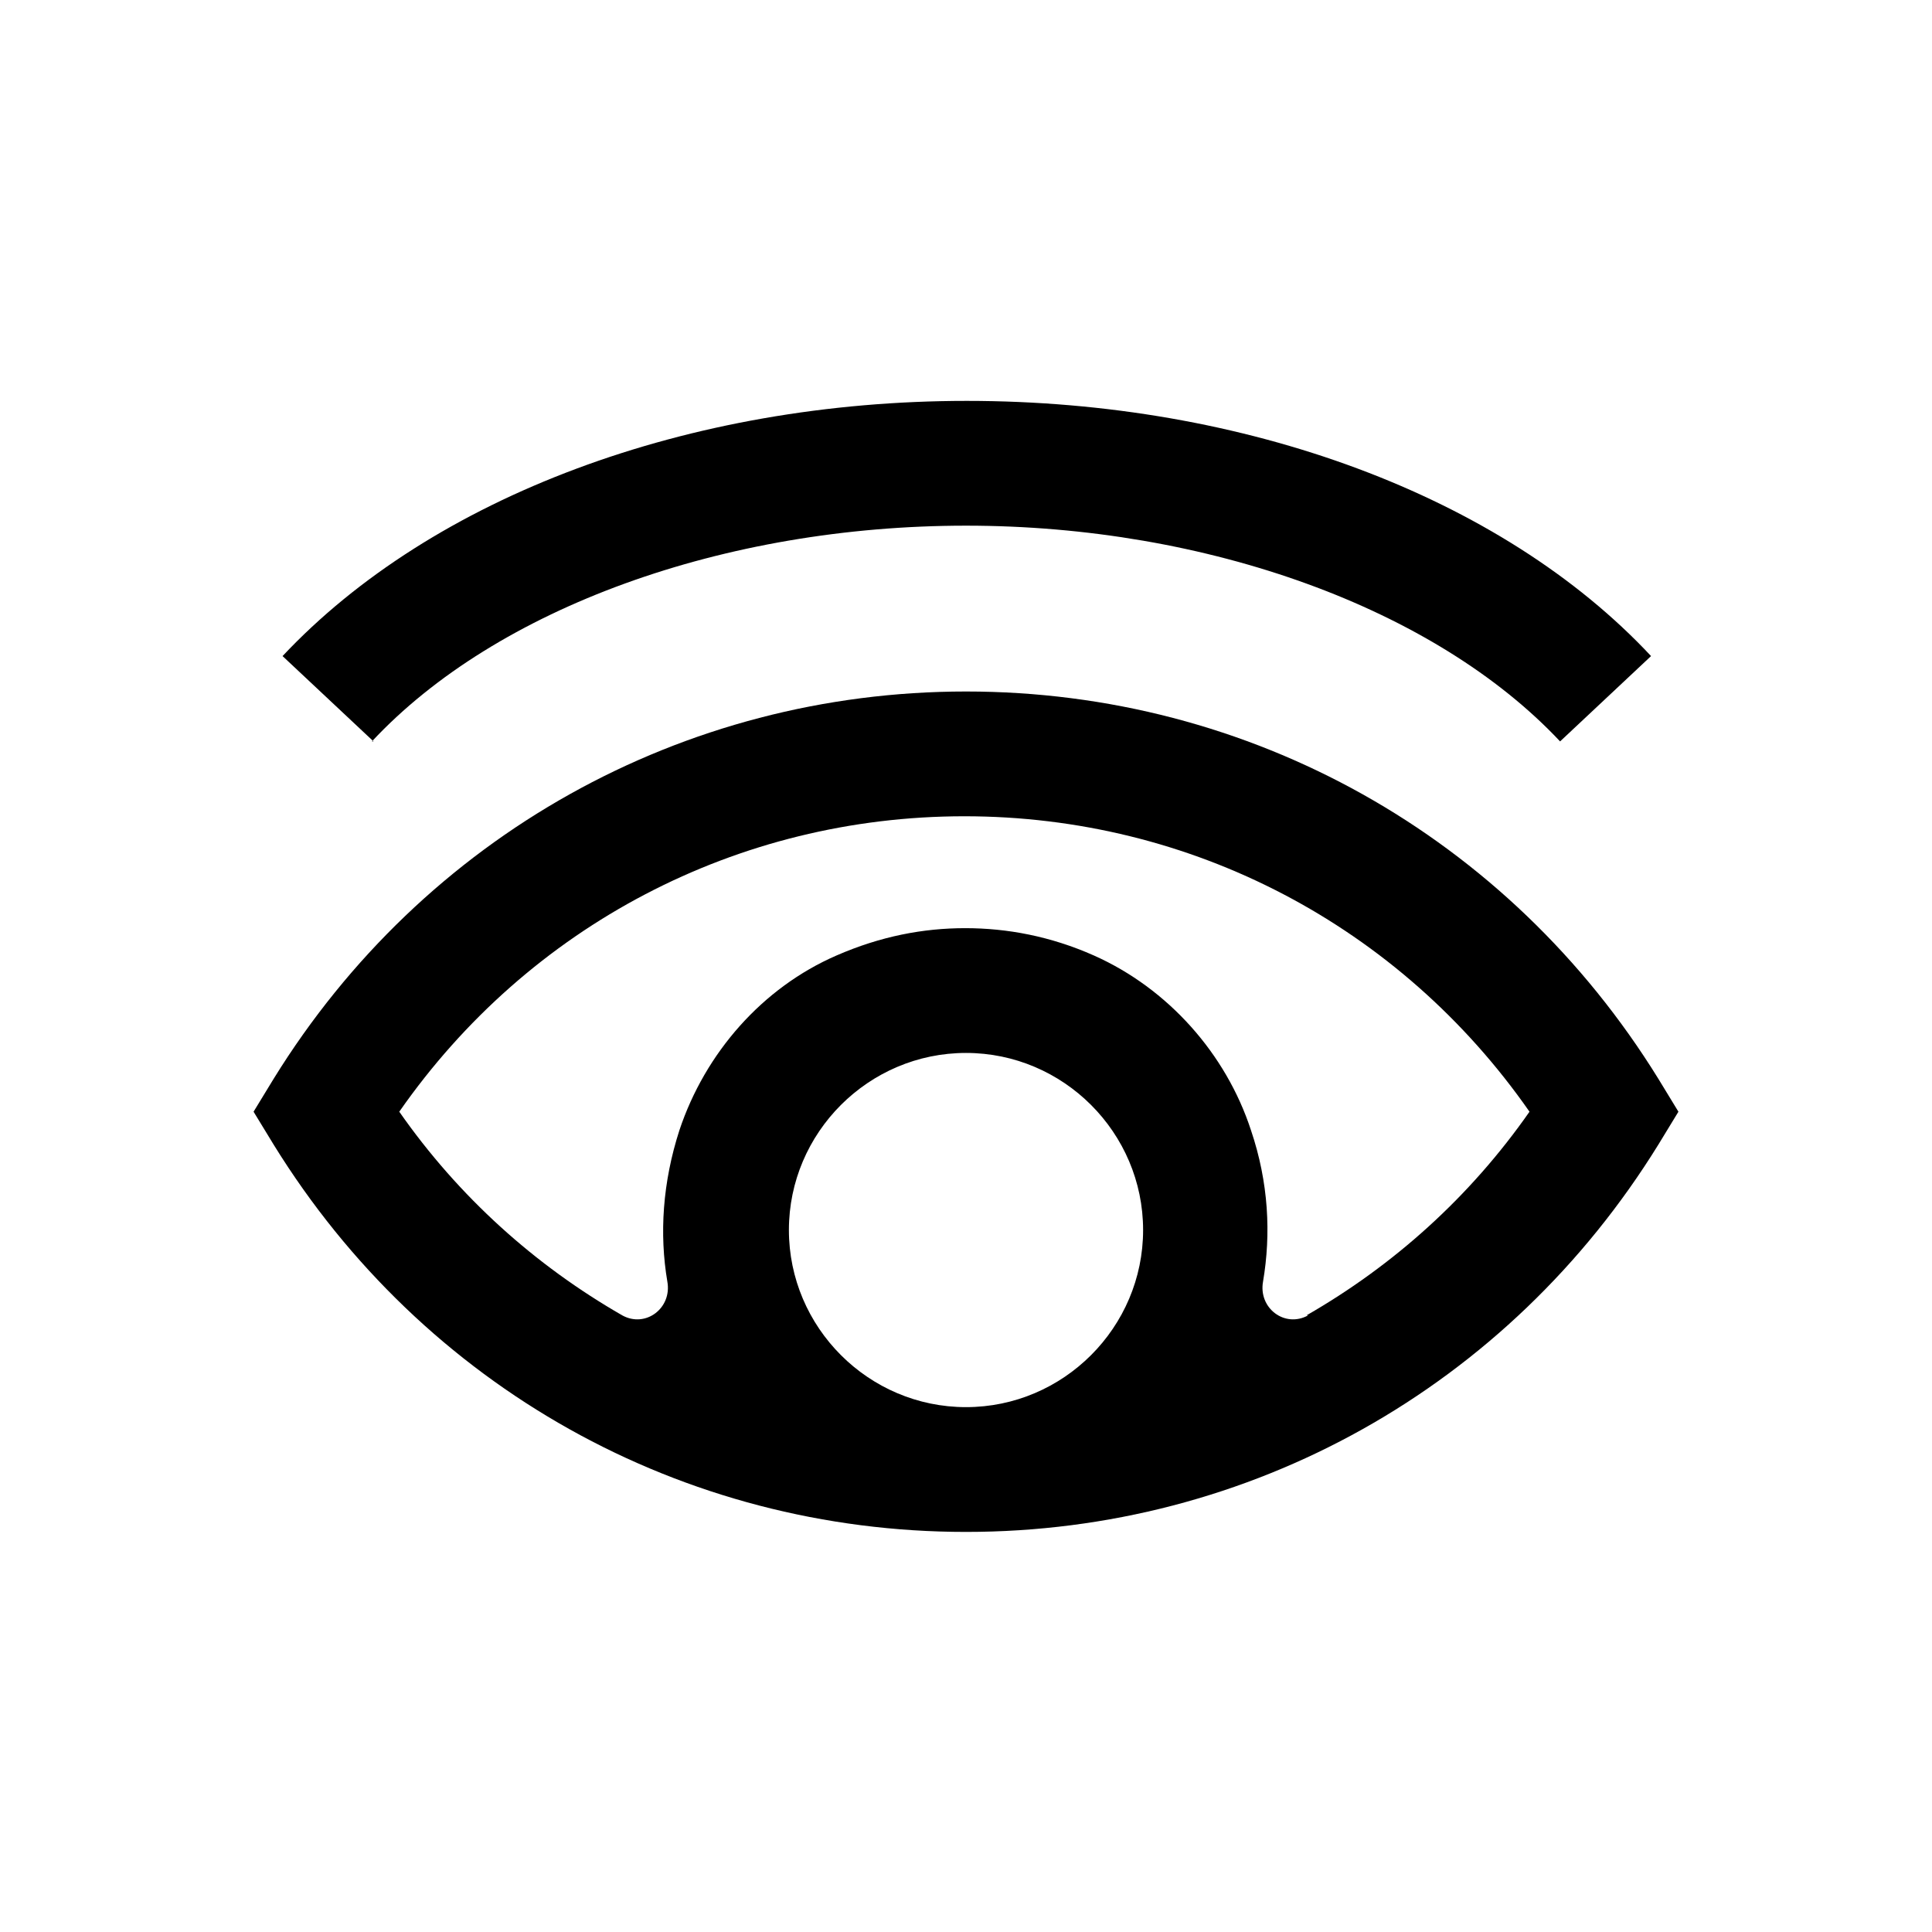
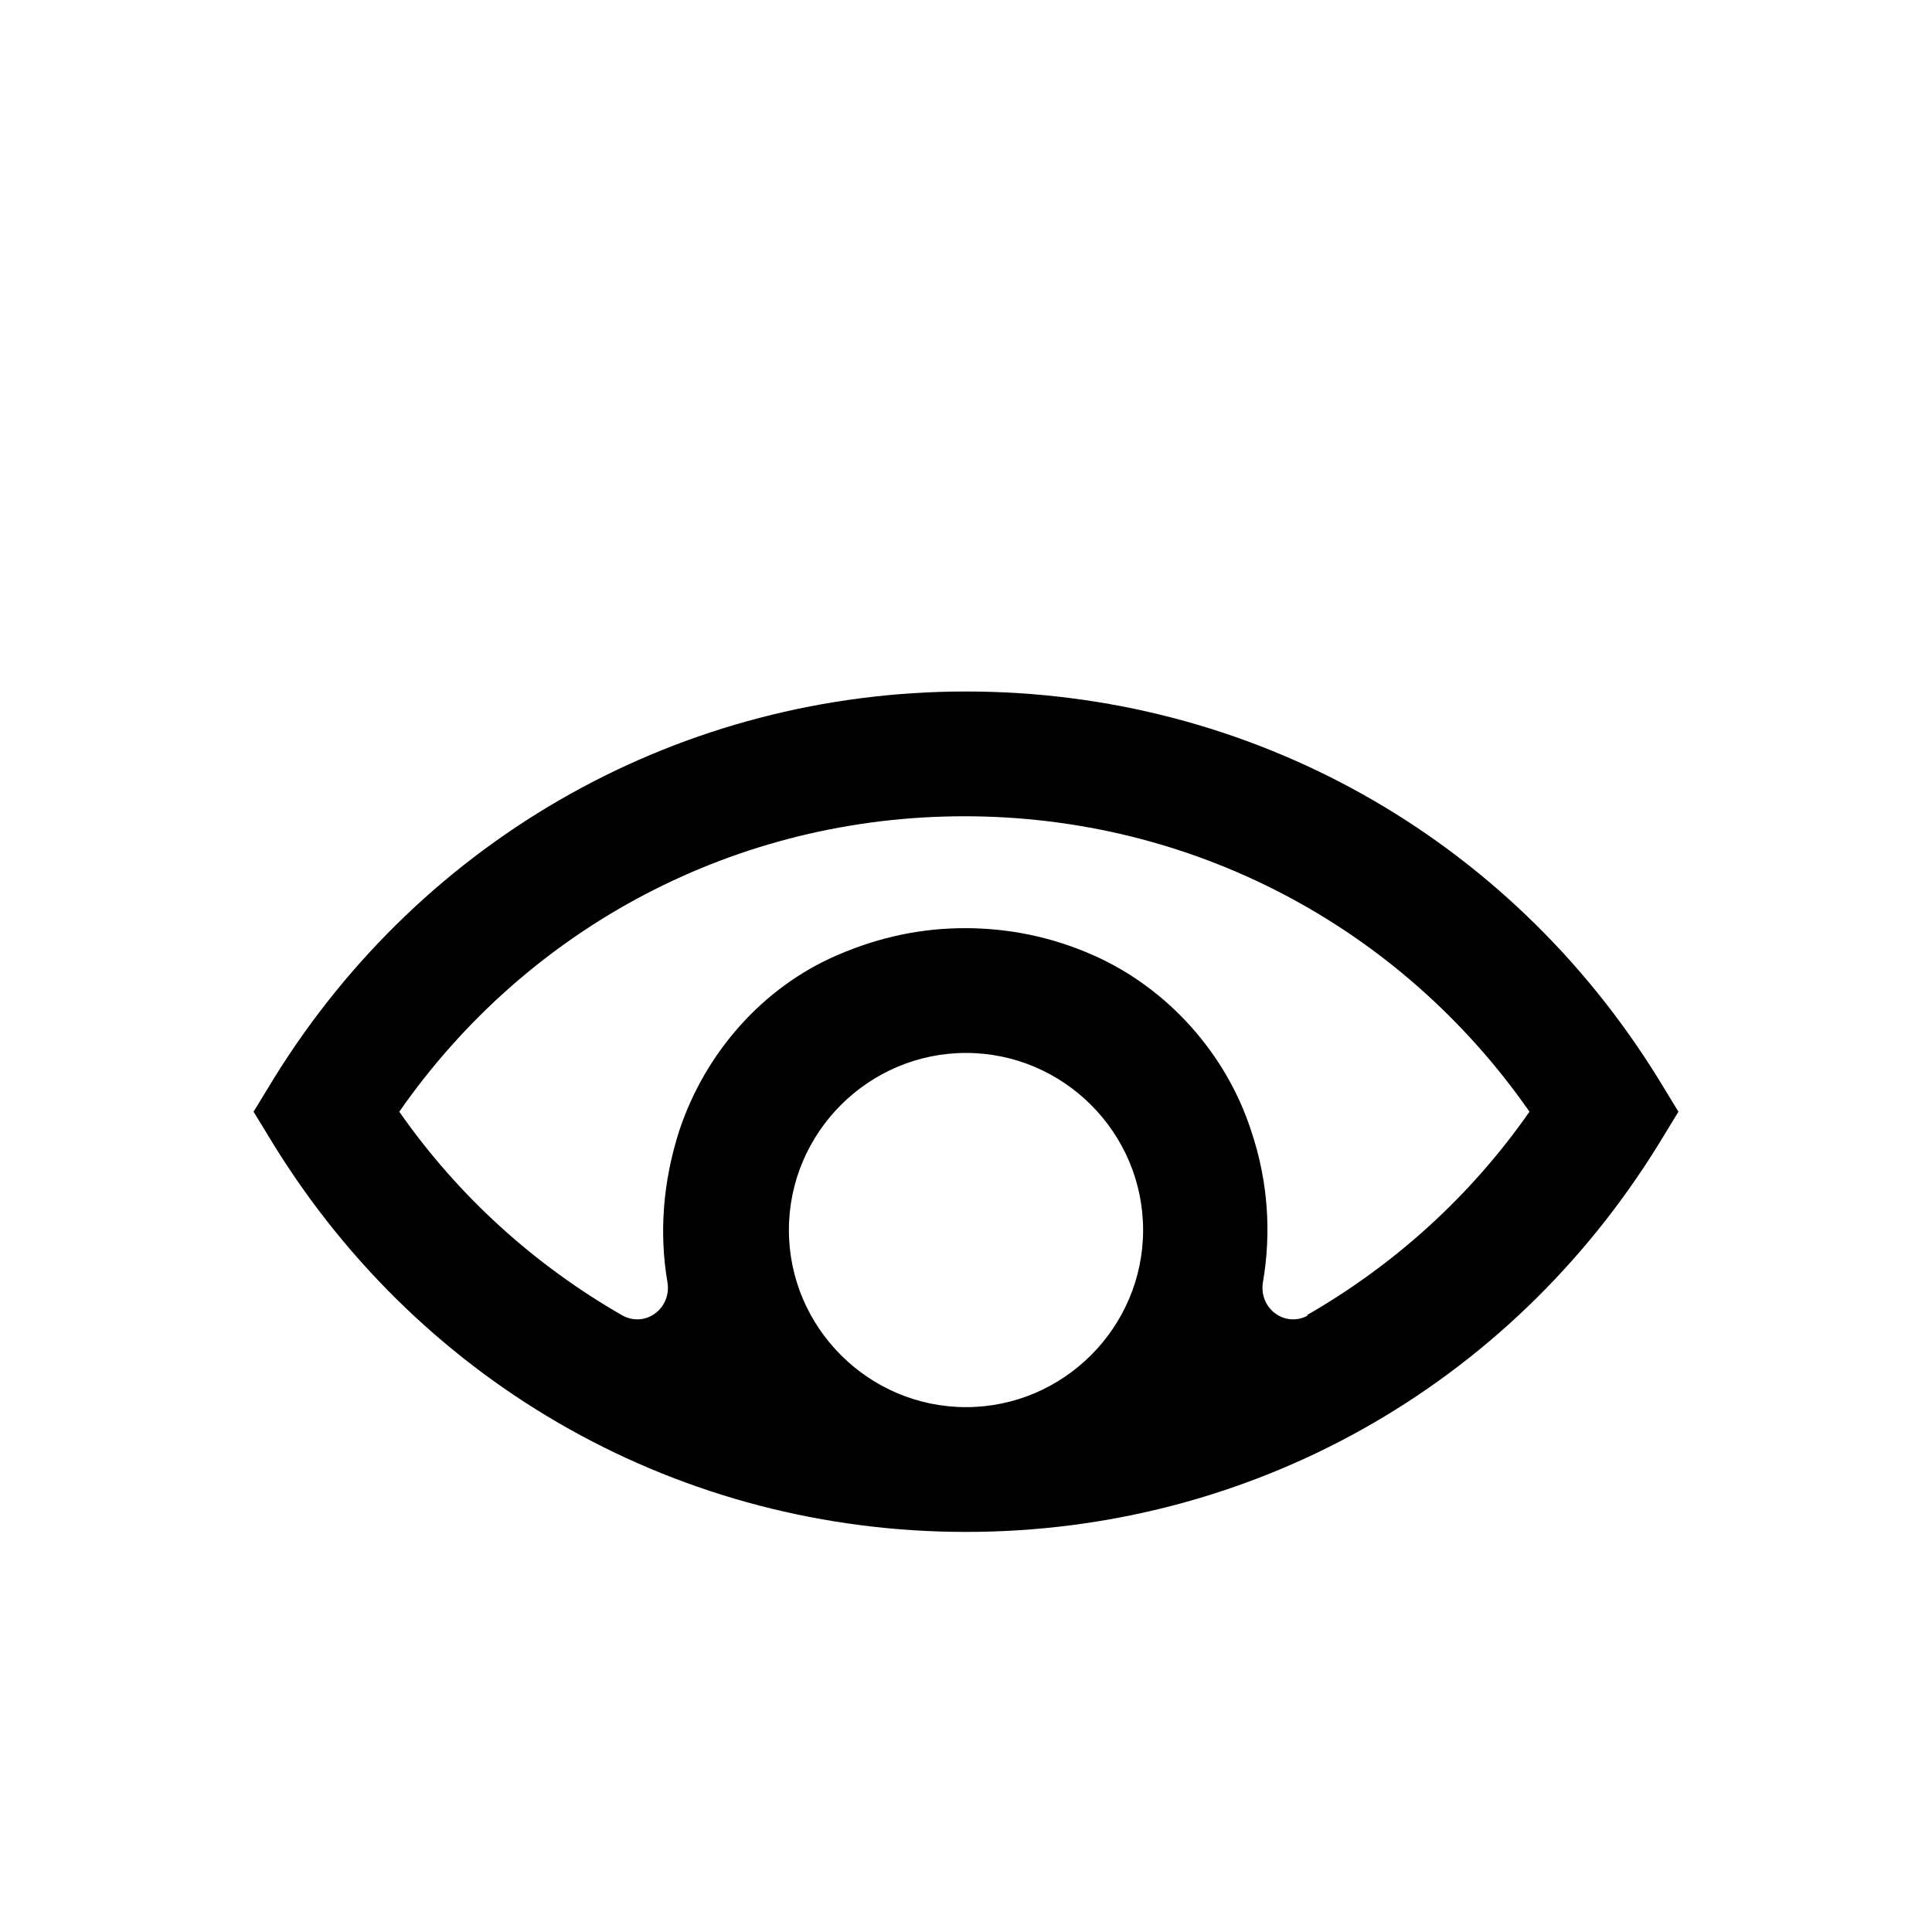
<svg xmlns="http://www.w3.org/2000/svg" id="Layer_1" data-name="Layer 1" viewBox="0 0 24 24">
-   <path d="M4.62,9.21c1.55-1.66,4.38-2.68,7.38-2.68s5.83,1.03,7.38,2.68l1.13-1.06c-1.86-1.99-5.04-3.17-8.5-3.17s-6.64,1.19-8.5,3.17l1.13,1.06Z" />
  <path d="M12,8.59c-3.52,0-6.74,1.8-8.6,4.81l-.25.41.25.41c1.86,3.01,5.07,4.81,8.6,4.81s6.74-1.8,8.6-4.81l.25-.41-.25-.41c-1.86-3.01-5.07-4.81-8.6-4.81ZM12,17.48c-1.21,0-2.2-.99-2.2-2.2s.99-2.2,2.2-2.2,2.2.99,2.2,2.2-.99,2.2-2.2,2.2ZM16.25,16.34c-.29.16-.62-.09-.56-.42.1-.59.07-1.23-.15-1.88-.31-.95-1.03-1.76-1.95-2.17-.54-.24-1.08-.34-1.6-.34s-1.05.1-1.6.34c-.92.4-1.63,1.21-1.95,2.17-.21.65-.25,1.29-.15,1.88.06.33-.27.58-.56.42-1.08-.62-2.03-1.47-2.77-2.53,1.61-2.31,4.2-3.67,7.02-3.67s5.41,1.36,7.02,3.67c-.74,1.06-1.69,1.91-2.77,2.53Z" />
</svg>